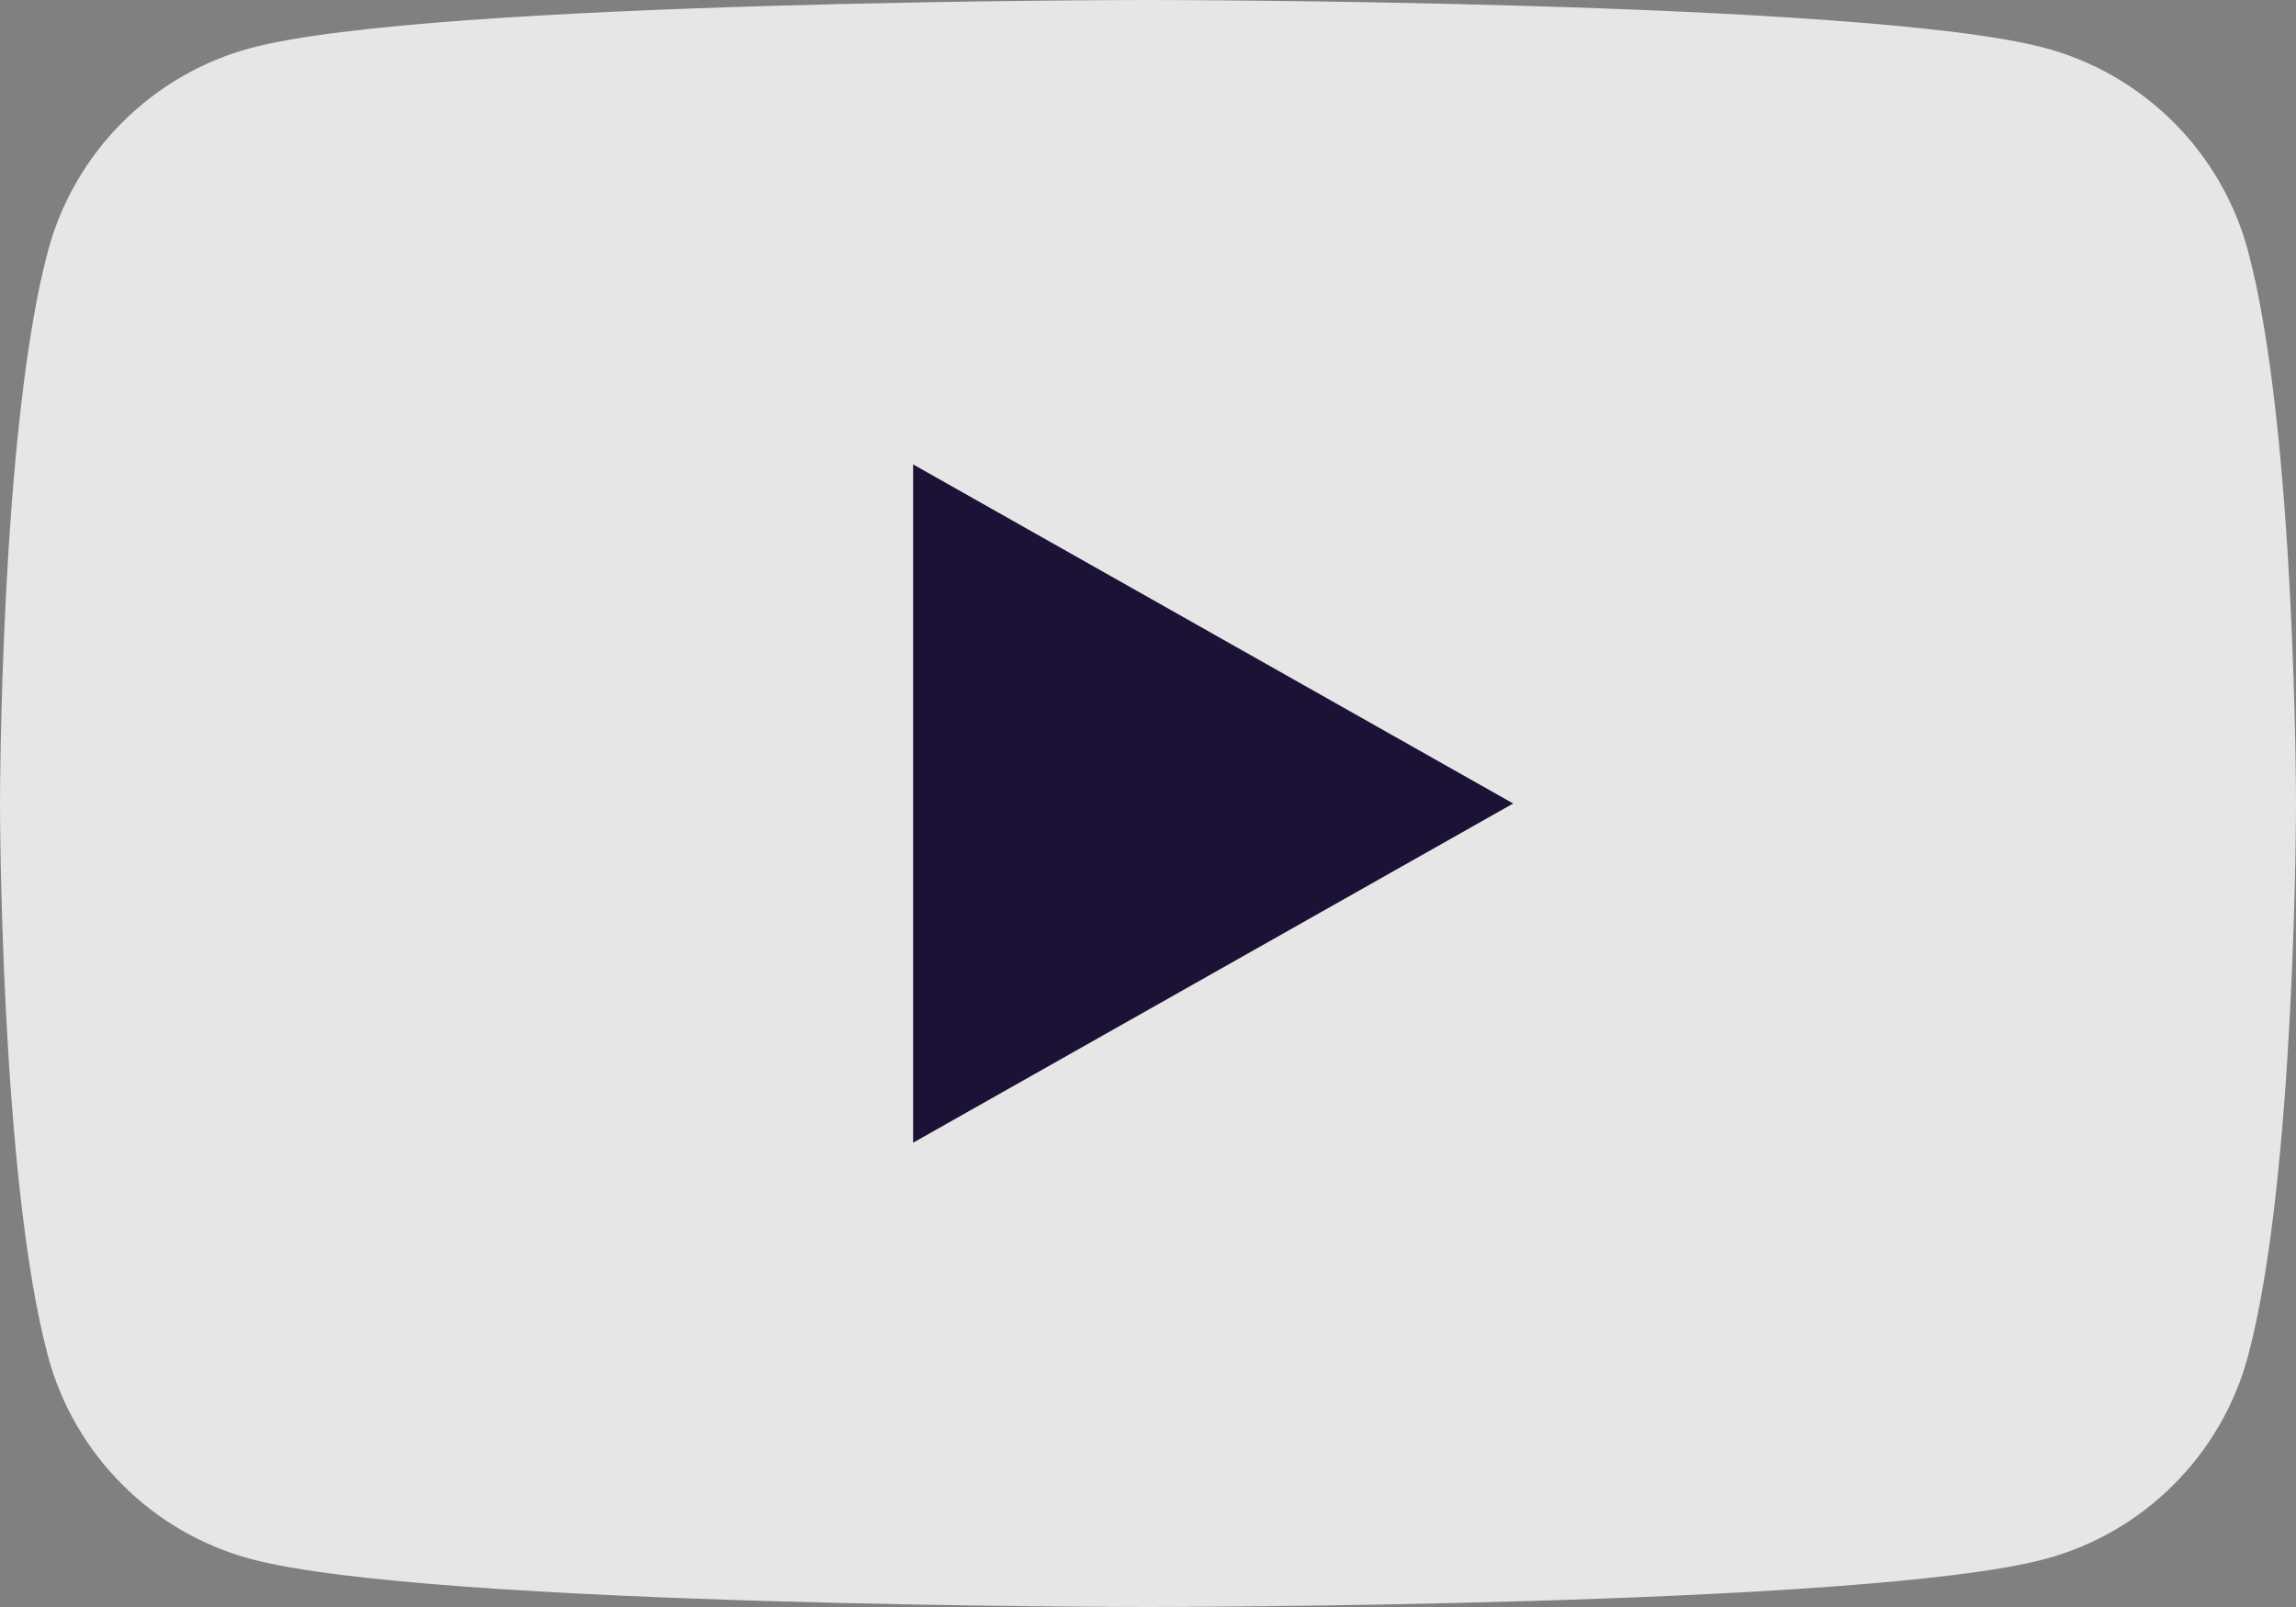
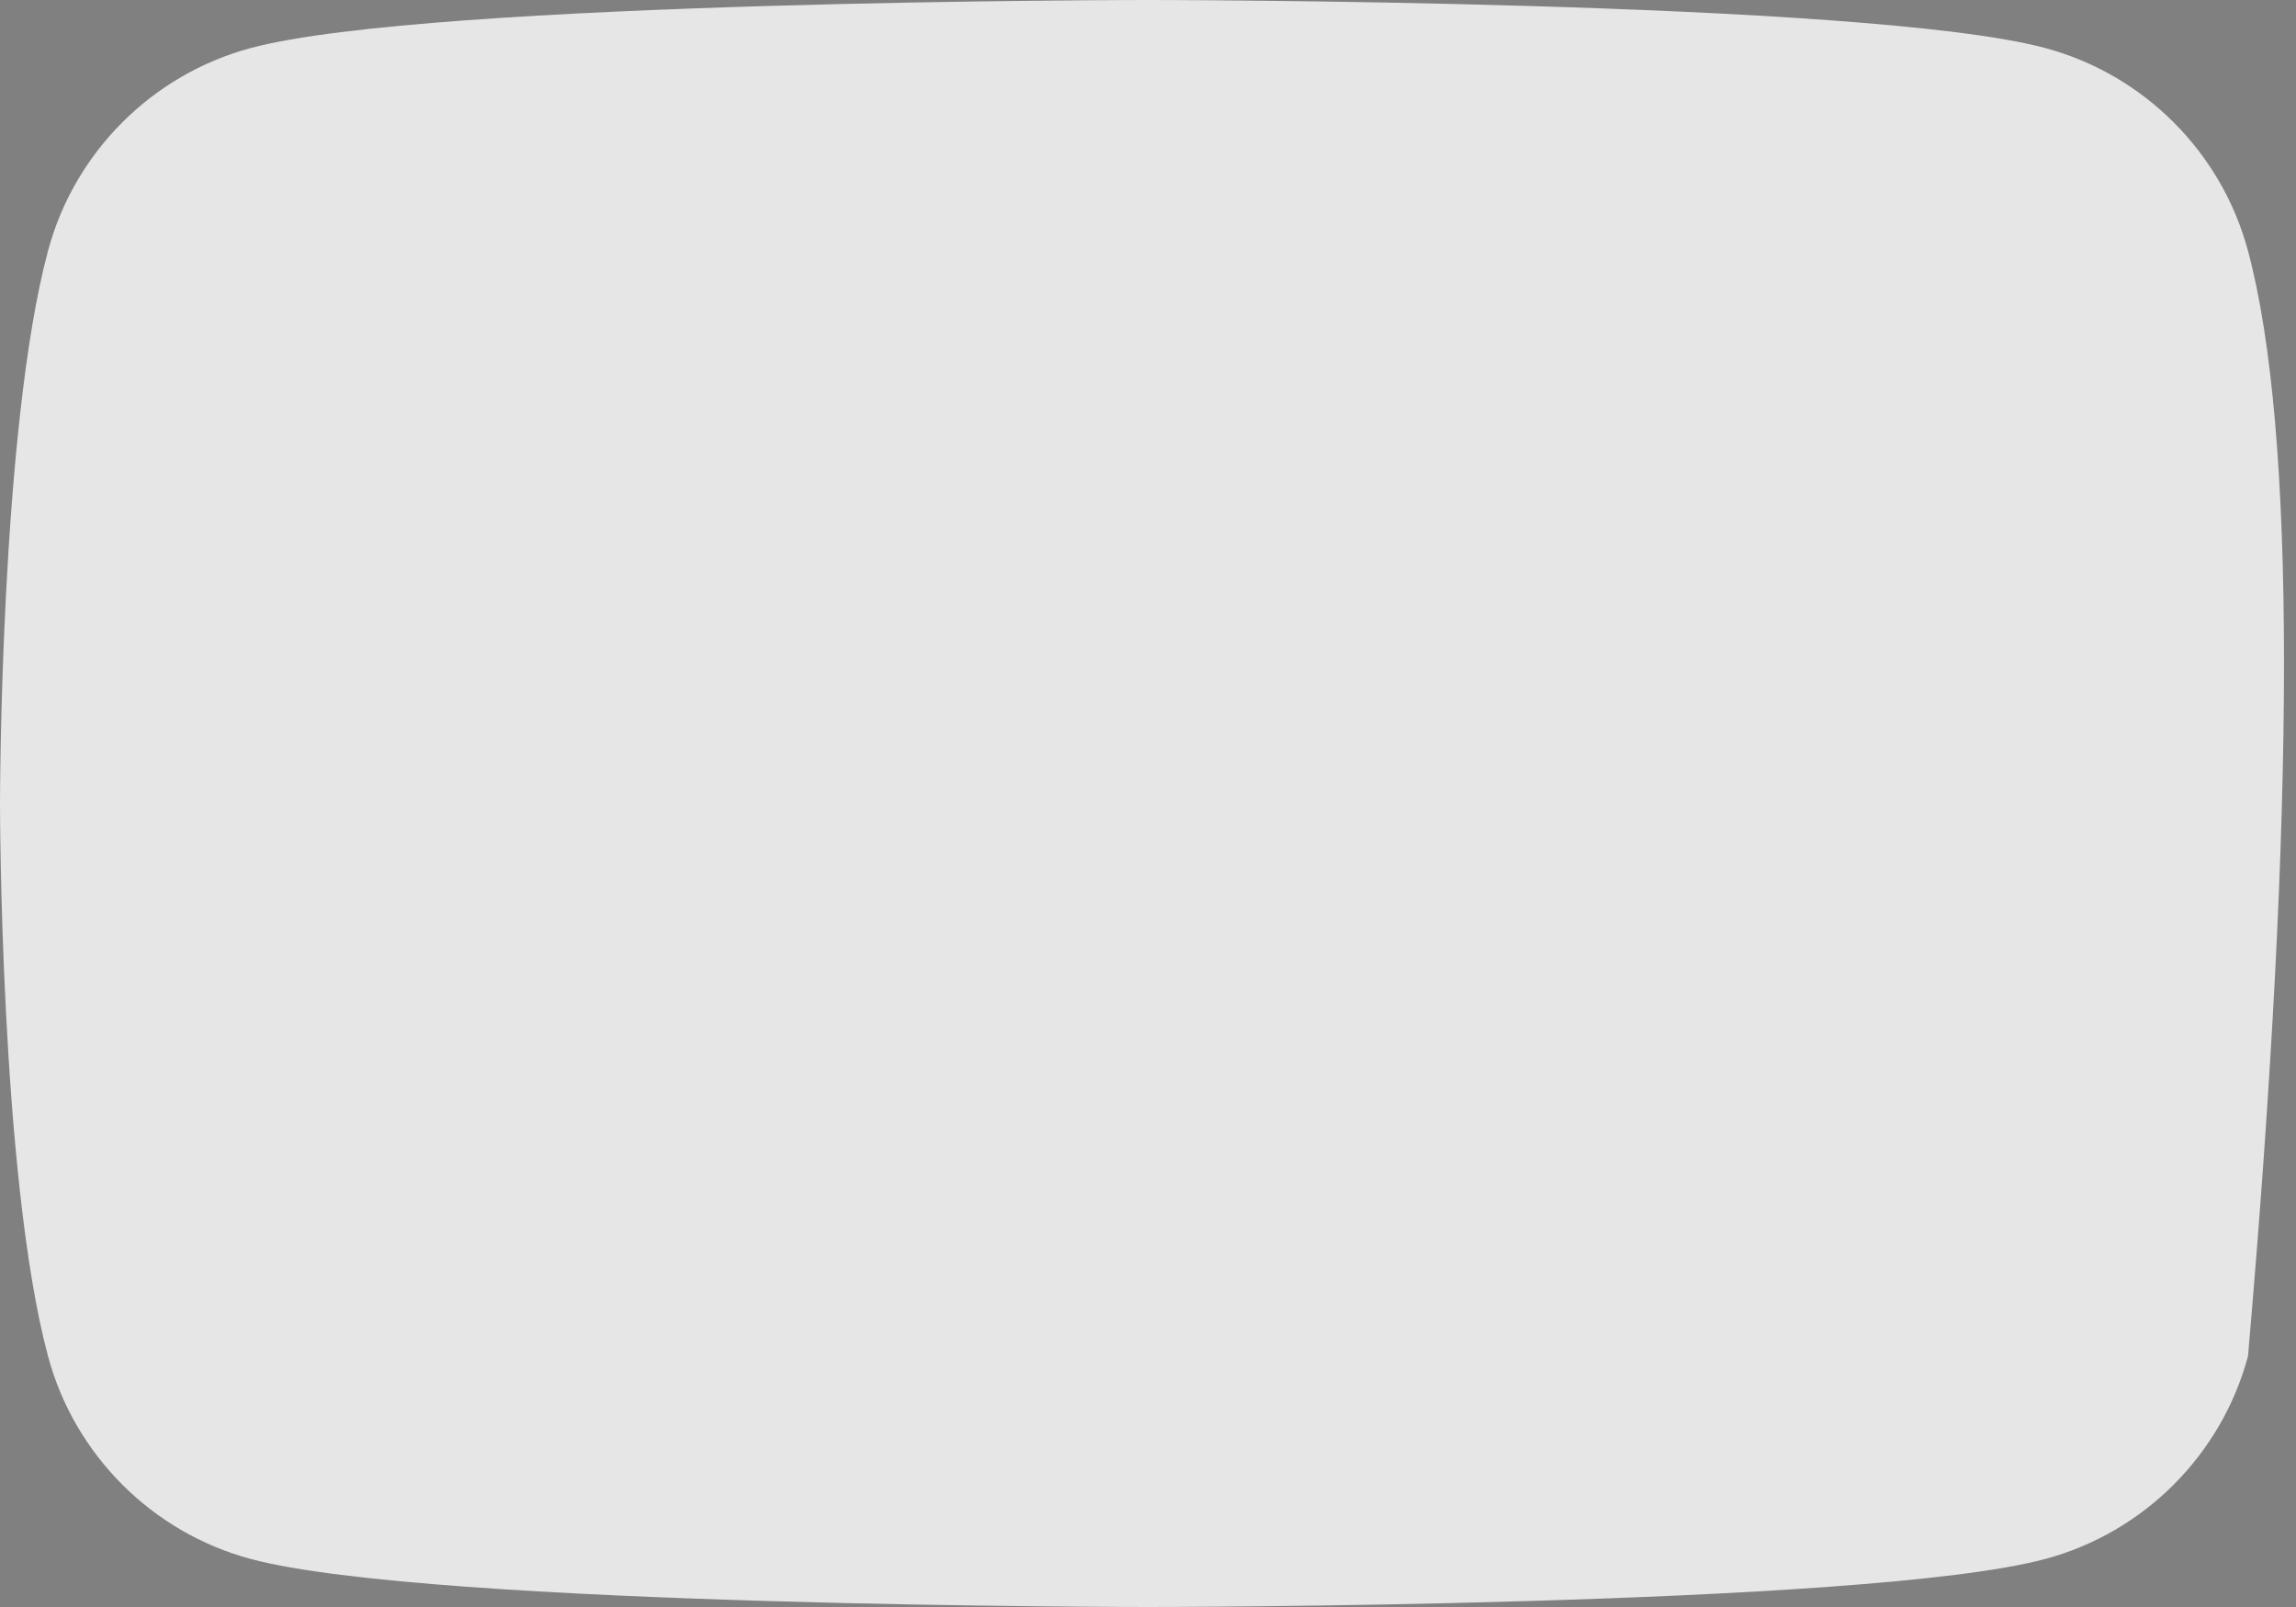
<svg xmlns="http://www.w3.org/2000/svg" width="20" height="14" viewBox="0 0 20 14" fill="none">
  <rect x="0" y="0" width="20" height="14" fill="#808080" stroke="none" />
-   <path d="M19.582 2.186C19.352 1.326 18.674 0.648 17.814 0.418C16.254 0 10 -9.53674e-07 10 -9.53674e-07C10 -9.53674e-07 3.746 0 2.186 0.418C1.326 0.648 0.648 1.326 0.418 2.186C0 3.746 0 7 0 7C0 7 0 10.254 0.418 11.814C0.648 12.674 1.326 13.352 2.186 13.582C3.746 14 10 14 10 14C10 14 16.254 14 17.814 13.582C18.674 13.352 19.352 12.674 19.582 11.814C20 10.254 20 7 20 7C20 7 20 3.746 19.582 2.186Z" fill="white" fill-opacity="0.8" />
-   <path d="M7.954 9.955L13.181 7L7.954 4.046V9.955Z" fill="#1B1235" />
+   <path d="M19.582 2.186C19.352 1.326 18.674 0.648 17.814 0.418C16.254 0 10 -9.53674e-07 10 -9.53674e-07C10 -9.53674e-07 3.746 0 2.186 0.418C1.326 0.648 0.648 1.326 0.418 2.186C0 3.746 0 7 0 7C0 7 0 10.254 0.418 11.814C0.648 12.674 1.326 13.352 2.186 13.582C3.746 14 10 14 10 14C10 14 16.254 14 17.814 13.582C18.674 13.352 19.352 12.674 19.582 11.814C20 7 20 3.746 19.582 2.186Z" fill="white" fill-opacity="0.8" />
</svg>